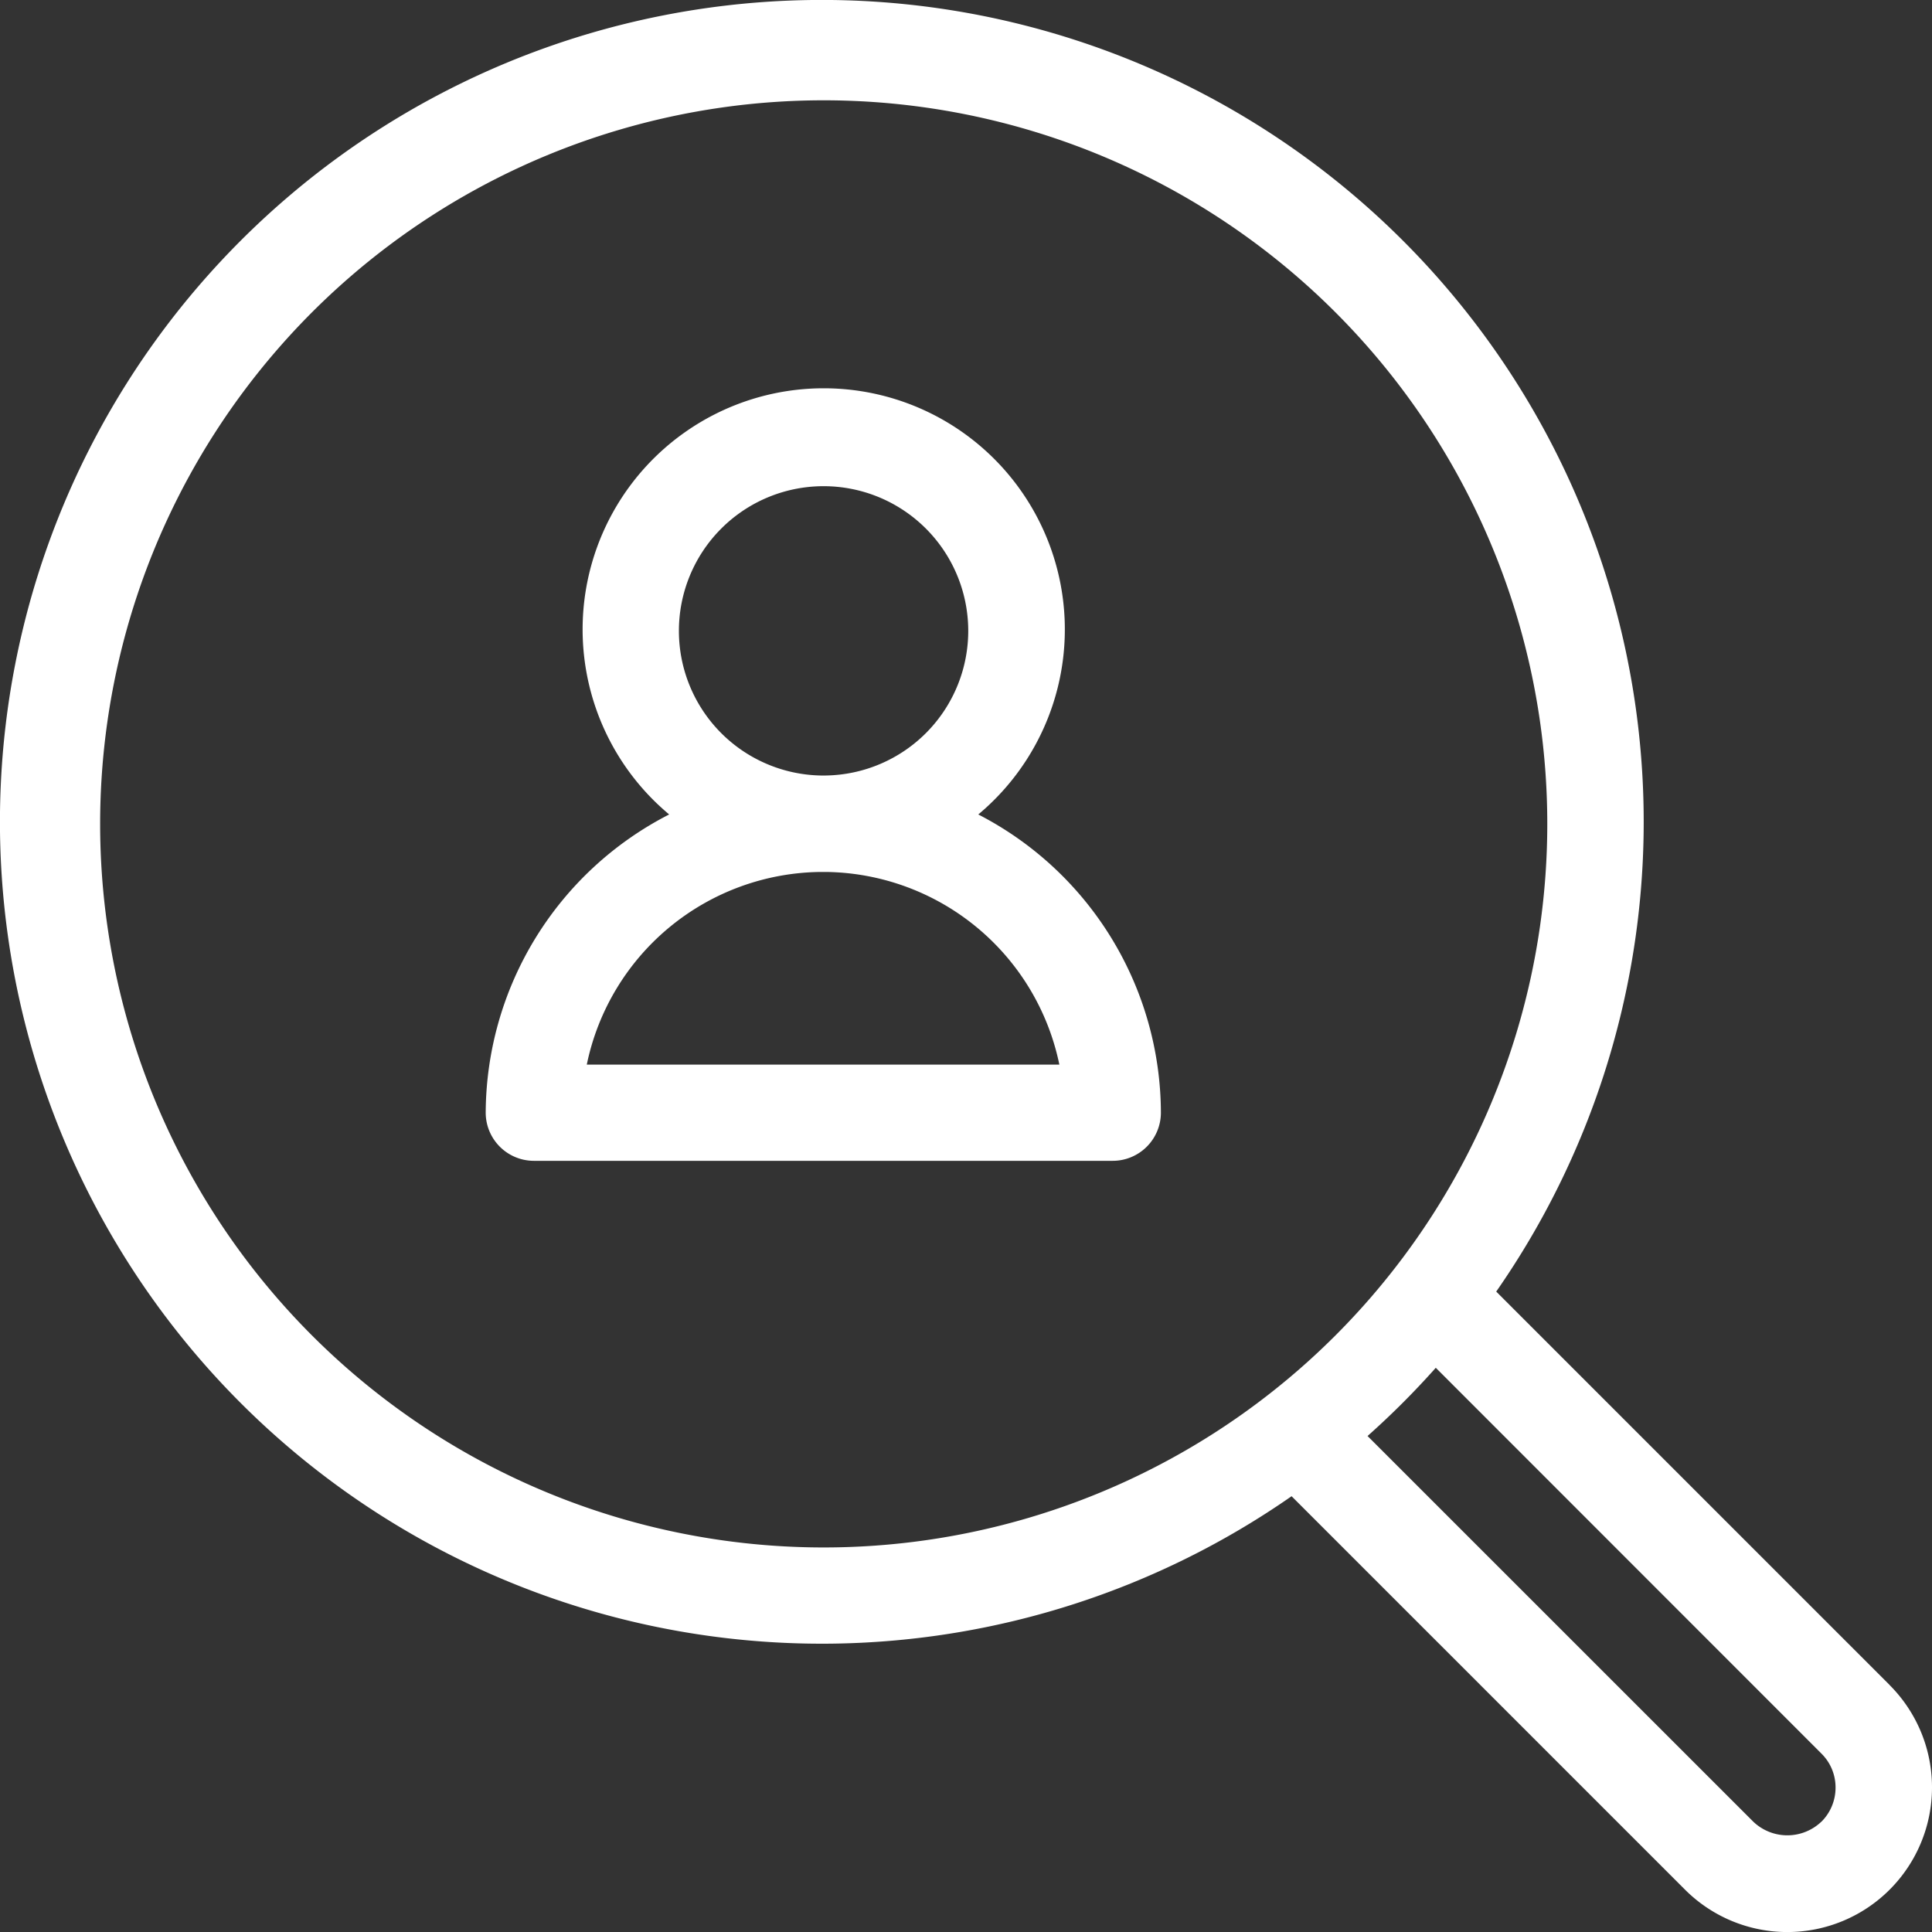
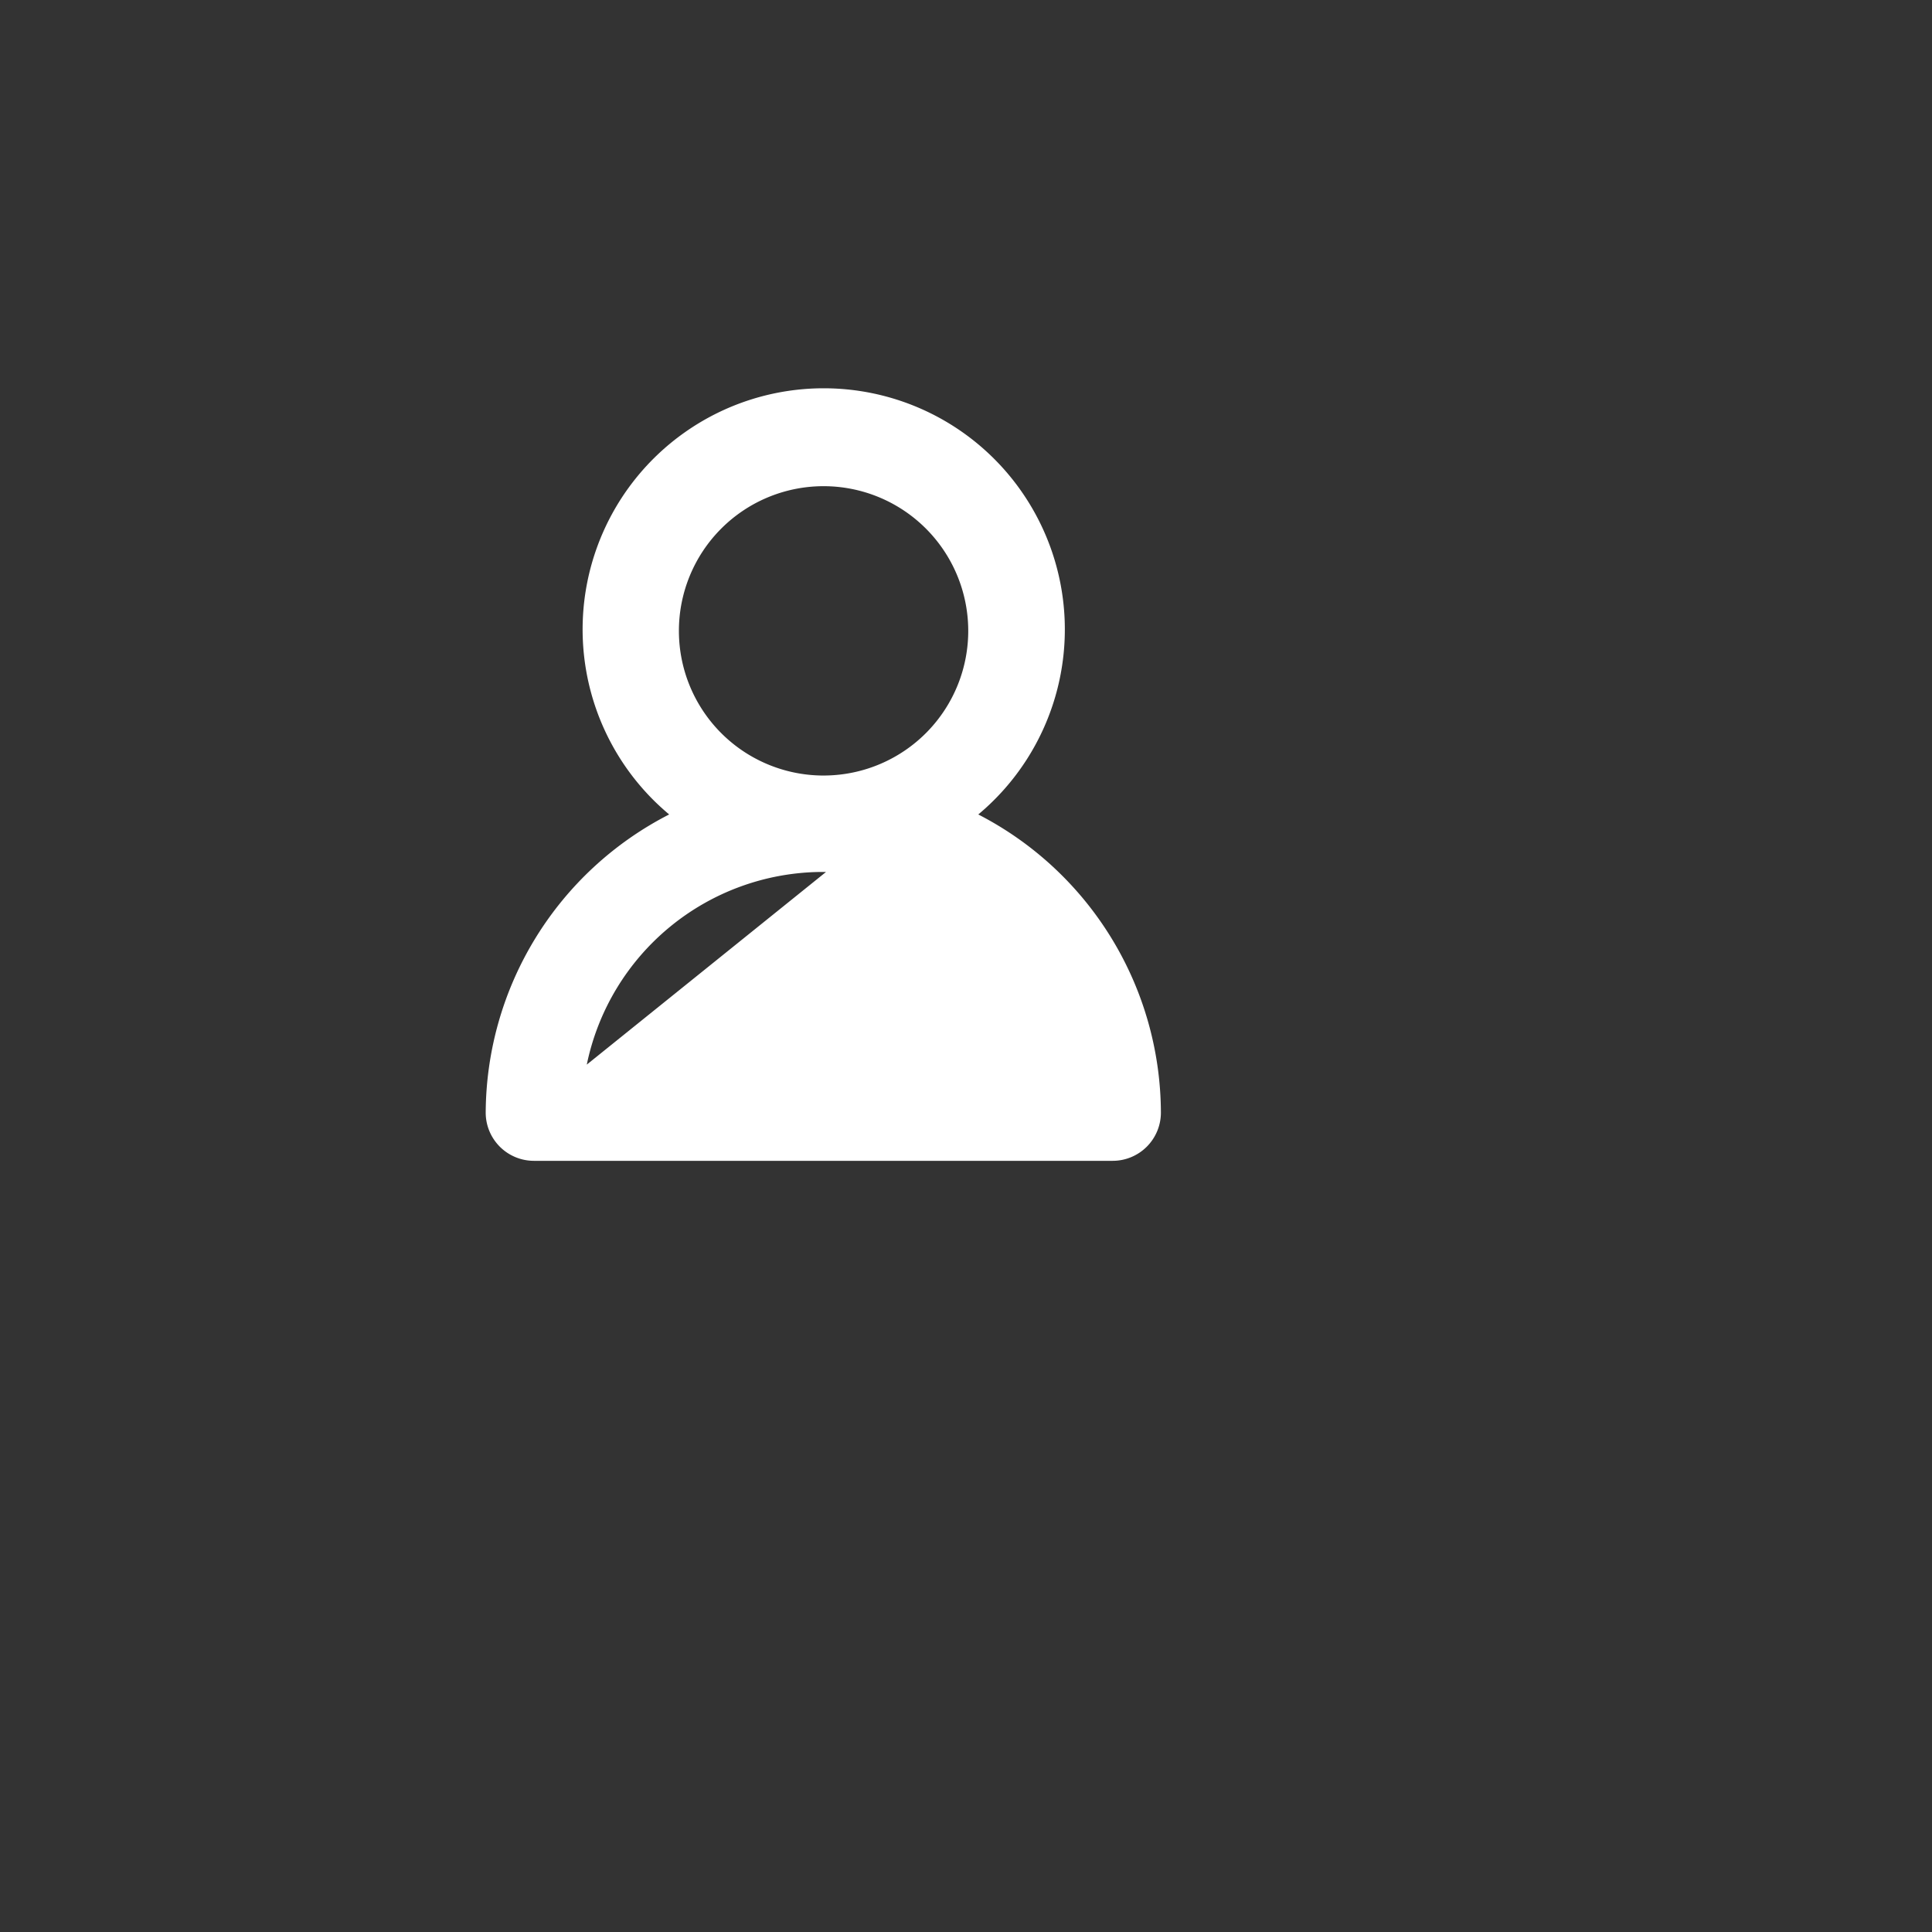
<svg xmlns="http://www.w3.org/2000/svg" height="25" viewBox="0 0 25 25" width="25">
  <rect x="0" y="0" width="25" height="25" fill="#333333" stroke="none" />
  <g fill="#fff">
-     <path d="m34.374 29.473a3.12 3.12 0 1 0 -4 0 4.357 4.357 0 0 0 -2.374 3.858.624.624 0 0 0 .624.624h7.489a.624.624 0 0 0 .624-.624 4.356 4.356 0 0 0 -2.363-3.858zm-3.874-2.373a1.872 1.872 0 1 1 1.9 1.869c-.012 0-.024 0-.037 0s-.02 0-.03 0a1.872 1.872 0 0 1 -1.833-1.869zm-1.192 5.61a3.124 3.124 0 0 1 3.026-2.493h.038s.021 0 .032 0a3.124 3.124 0 0 1 3.019 2.493z" transform="translate(-21.715 -18.934)" />
-     <path d="m32.311 29.663-5.091-5.091a10.635 10.635 0 1 0 -2.648 2.648l5.091 5.091a1.872 1.872 0 1 0 2.648-2.647zm-18.85-3.263a9.363 9.363 0 1 1 5.058 1.483 9.363 9.363 0 0 1 -5.058-1.483zm17.967 5.031a.638.638 0 0 1 -.882 0l-4.991-4.99a10.712 10.712 0 0 0 .883-.883l4.99 4.992a.615.615 0 0 1 .183.441.622.622 0 0 1 -.183.441z" transform="translate(-7.859 -7.859)" />
+     <path d="m34.374 29.473a3.12 3.12 0 1 0 -4 0 4.357 4.357 0 0 0 -2.374 3.858.624.624 0 0 0 .624.624h7.489a.624.624 0 0 0 .624-.624 4.356 4.356 0 0 0 -2.363-3.858zm-3.874-2.373a1.872 1.872 0 1 1 1.9 1.869c-.012 0-.024 0-.037 0s-.02 0-.03 0a1.872 1.872 0 0 1 -1.833-1.869zm-1.192 5.61a3.124 3.124 0 0 1 3.026-2.493h.038s.021 0 .032 0z" transform="translate(-21.715 -18.934)" />
  </g>
</svg>